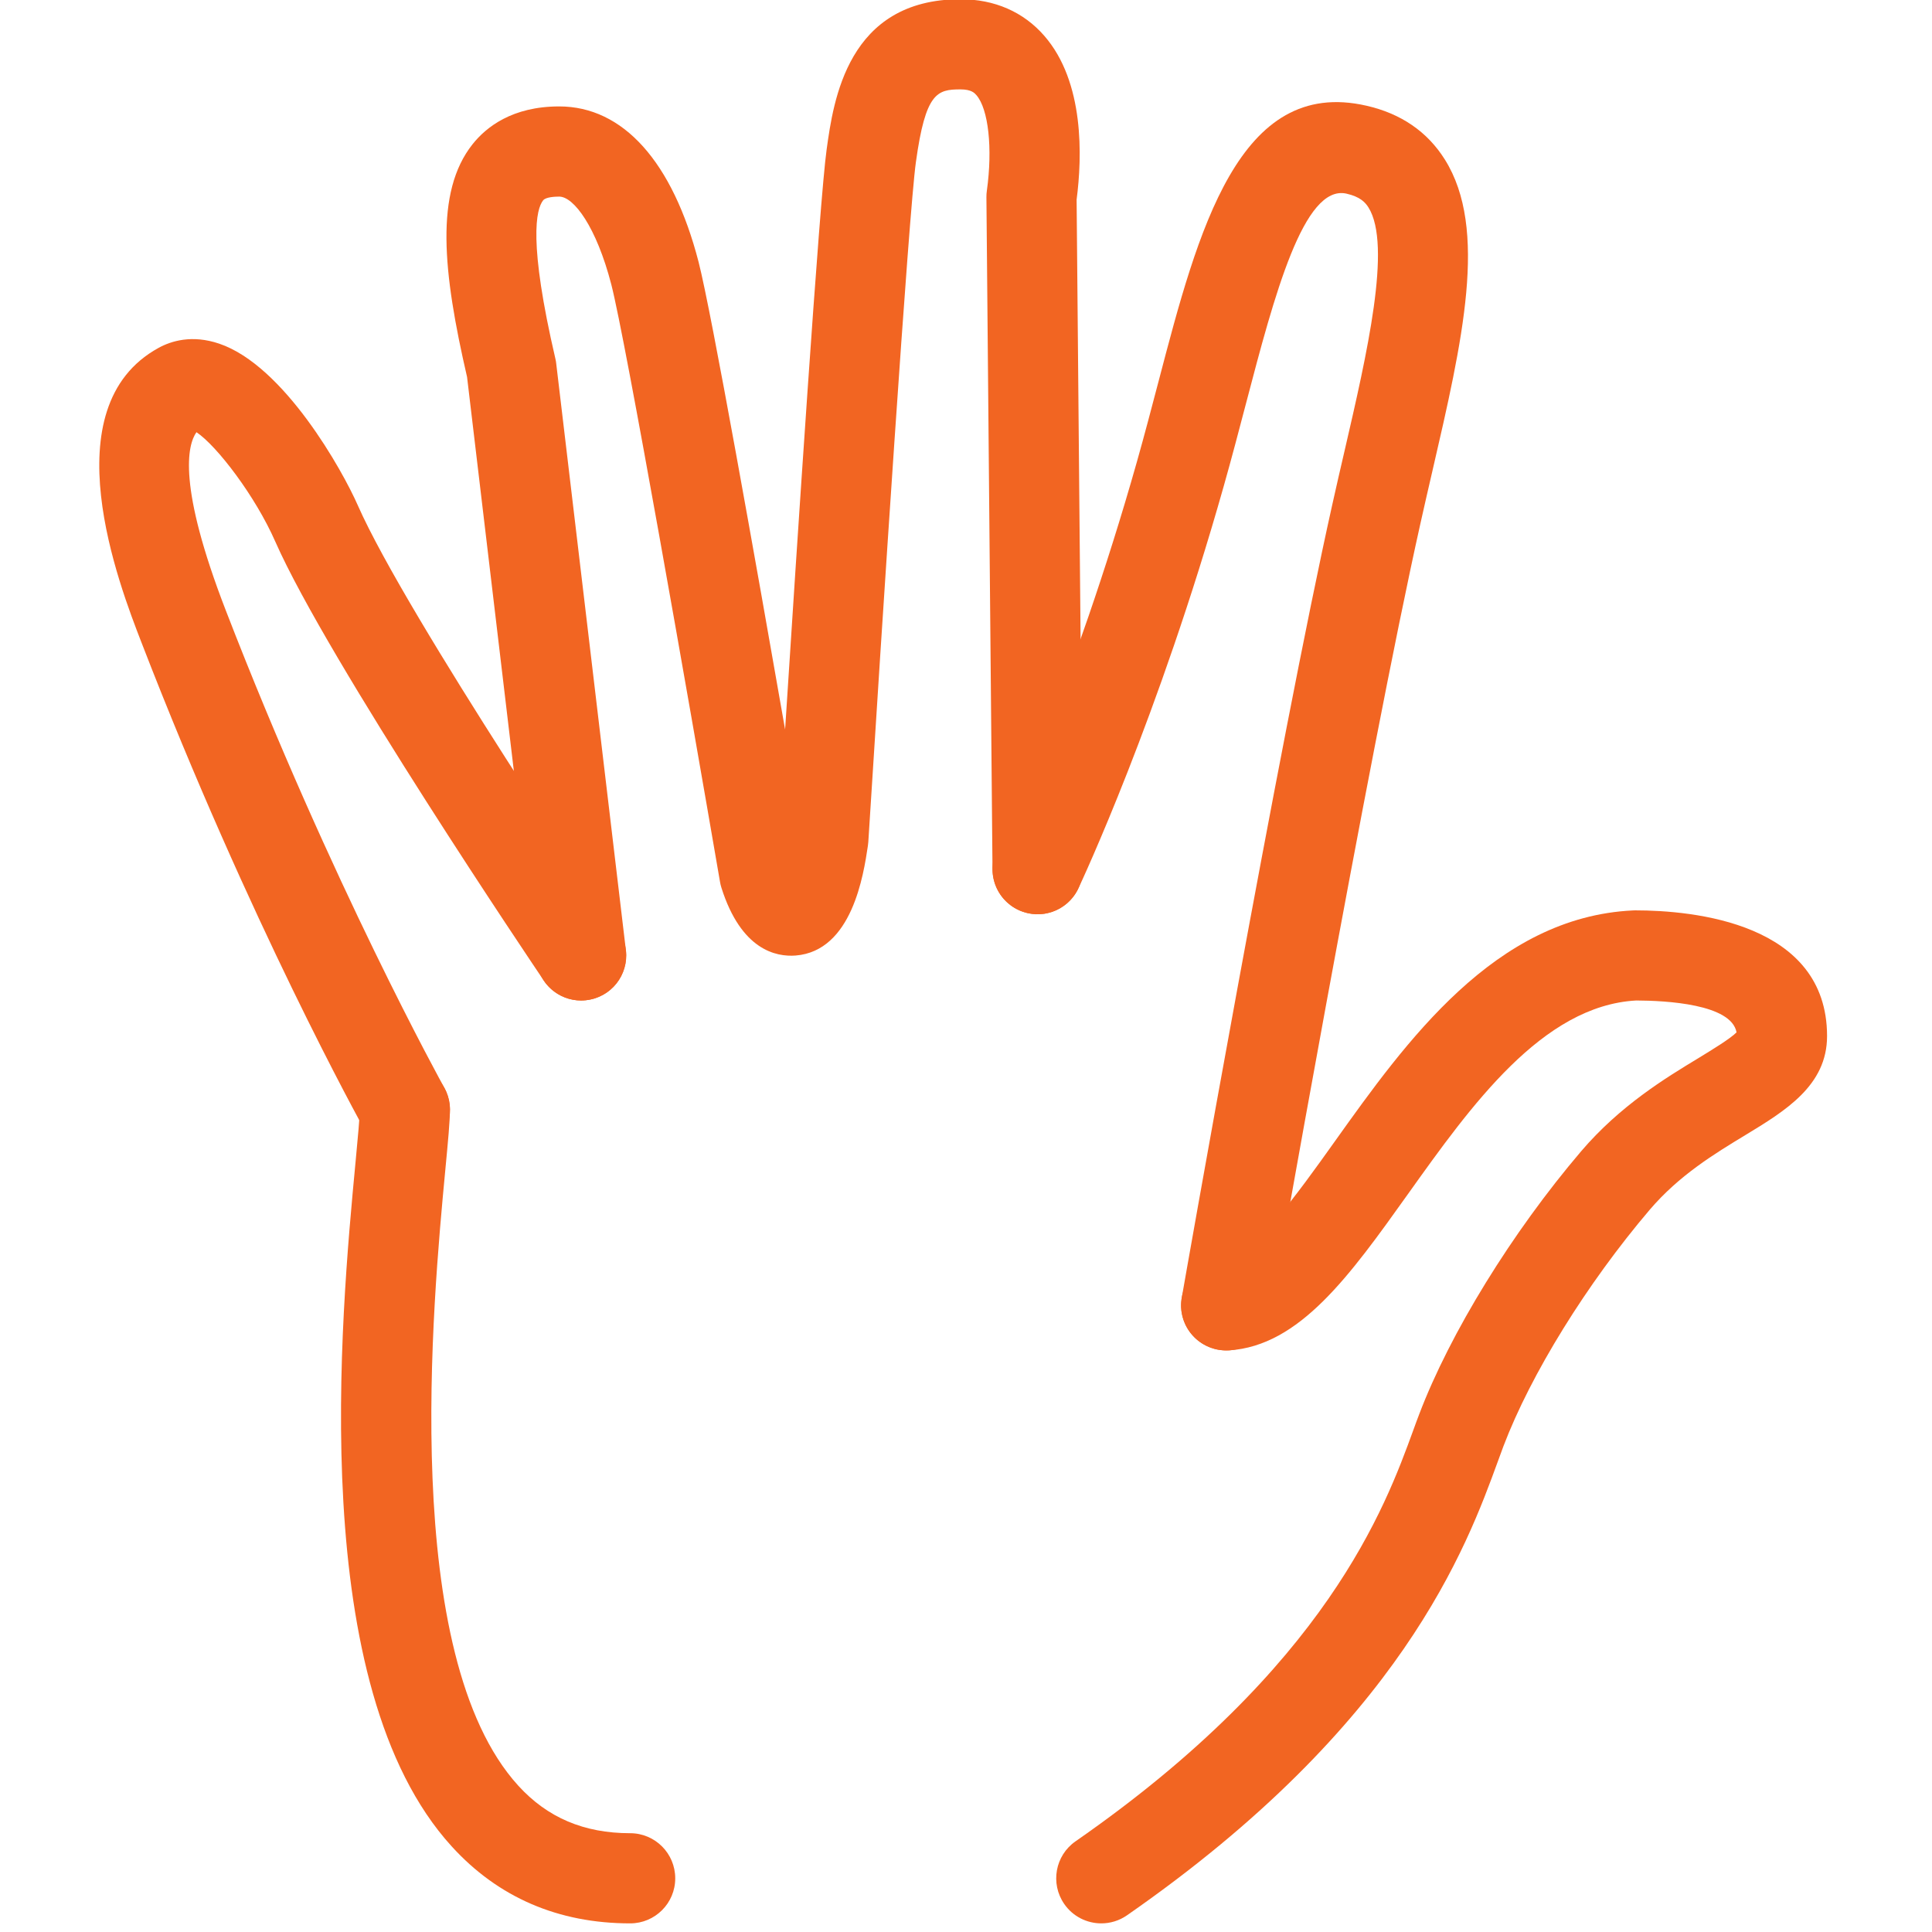
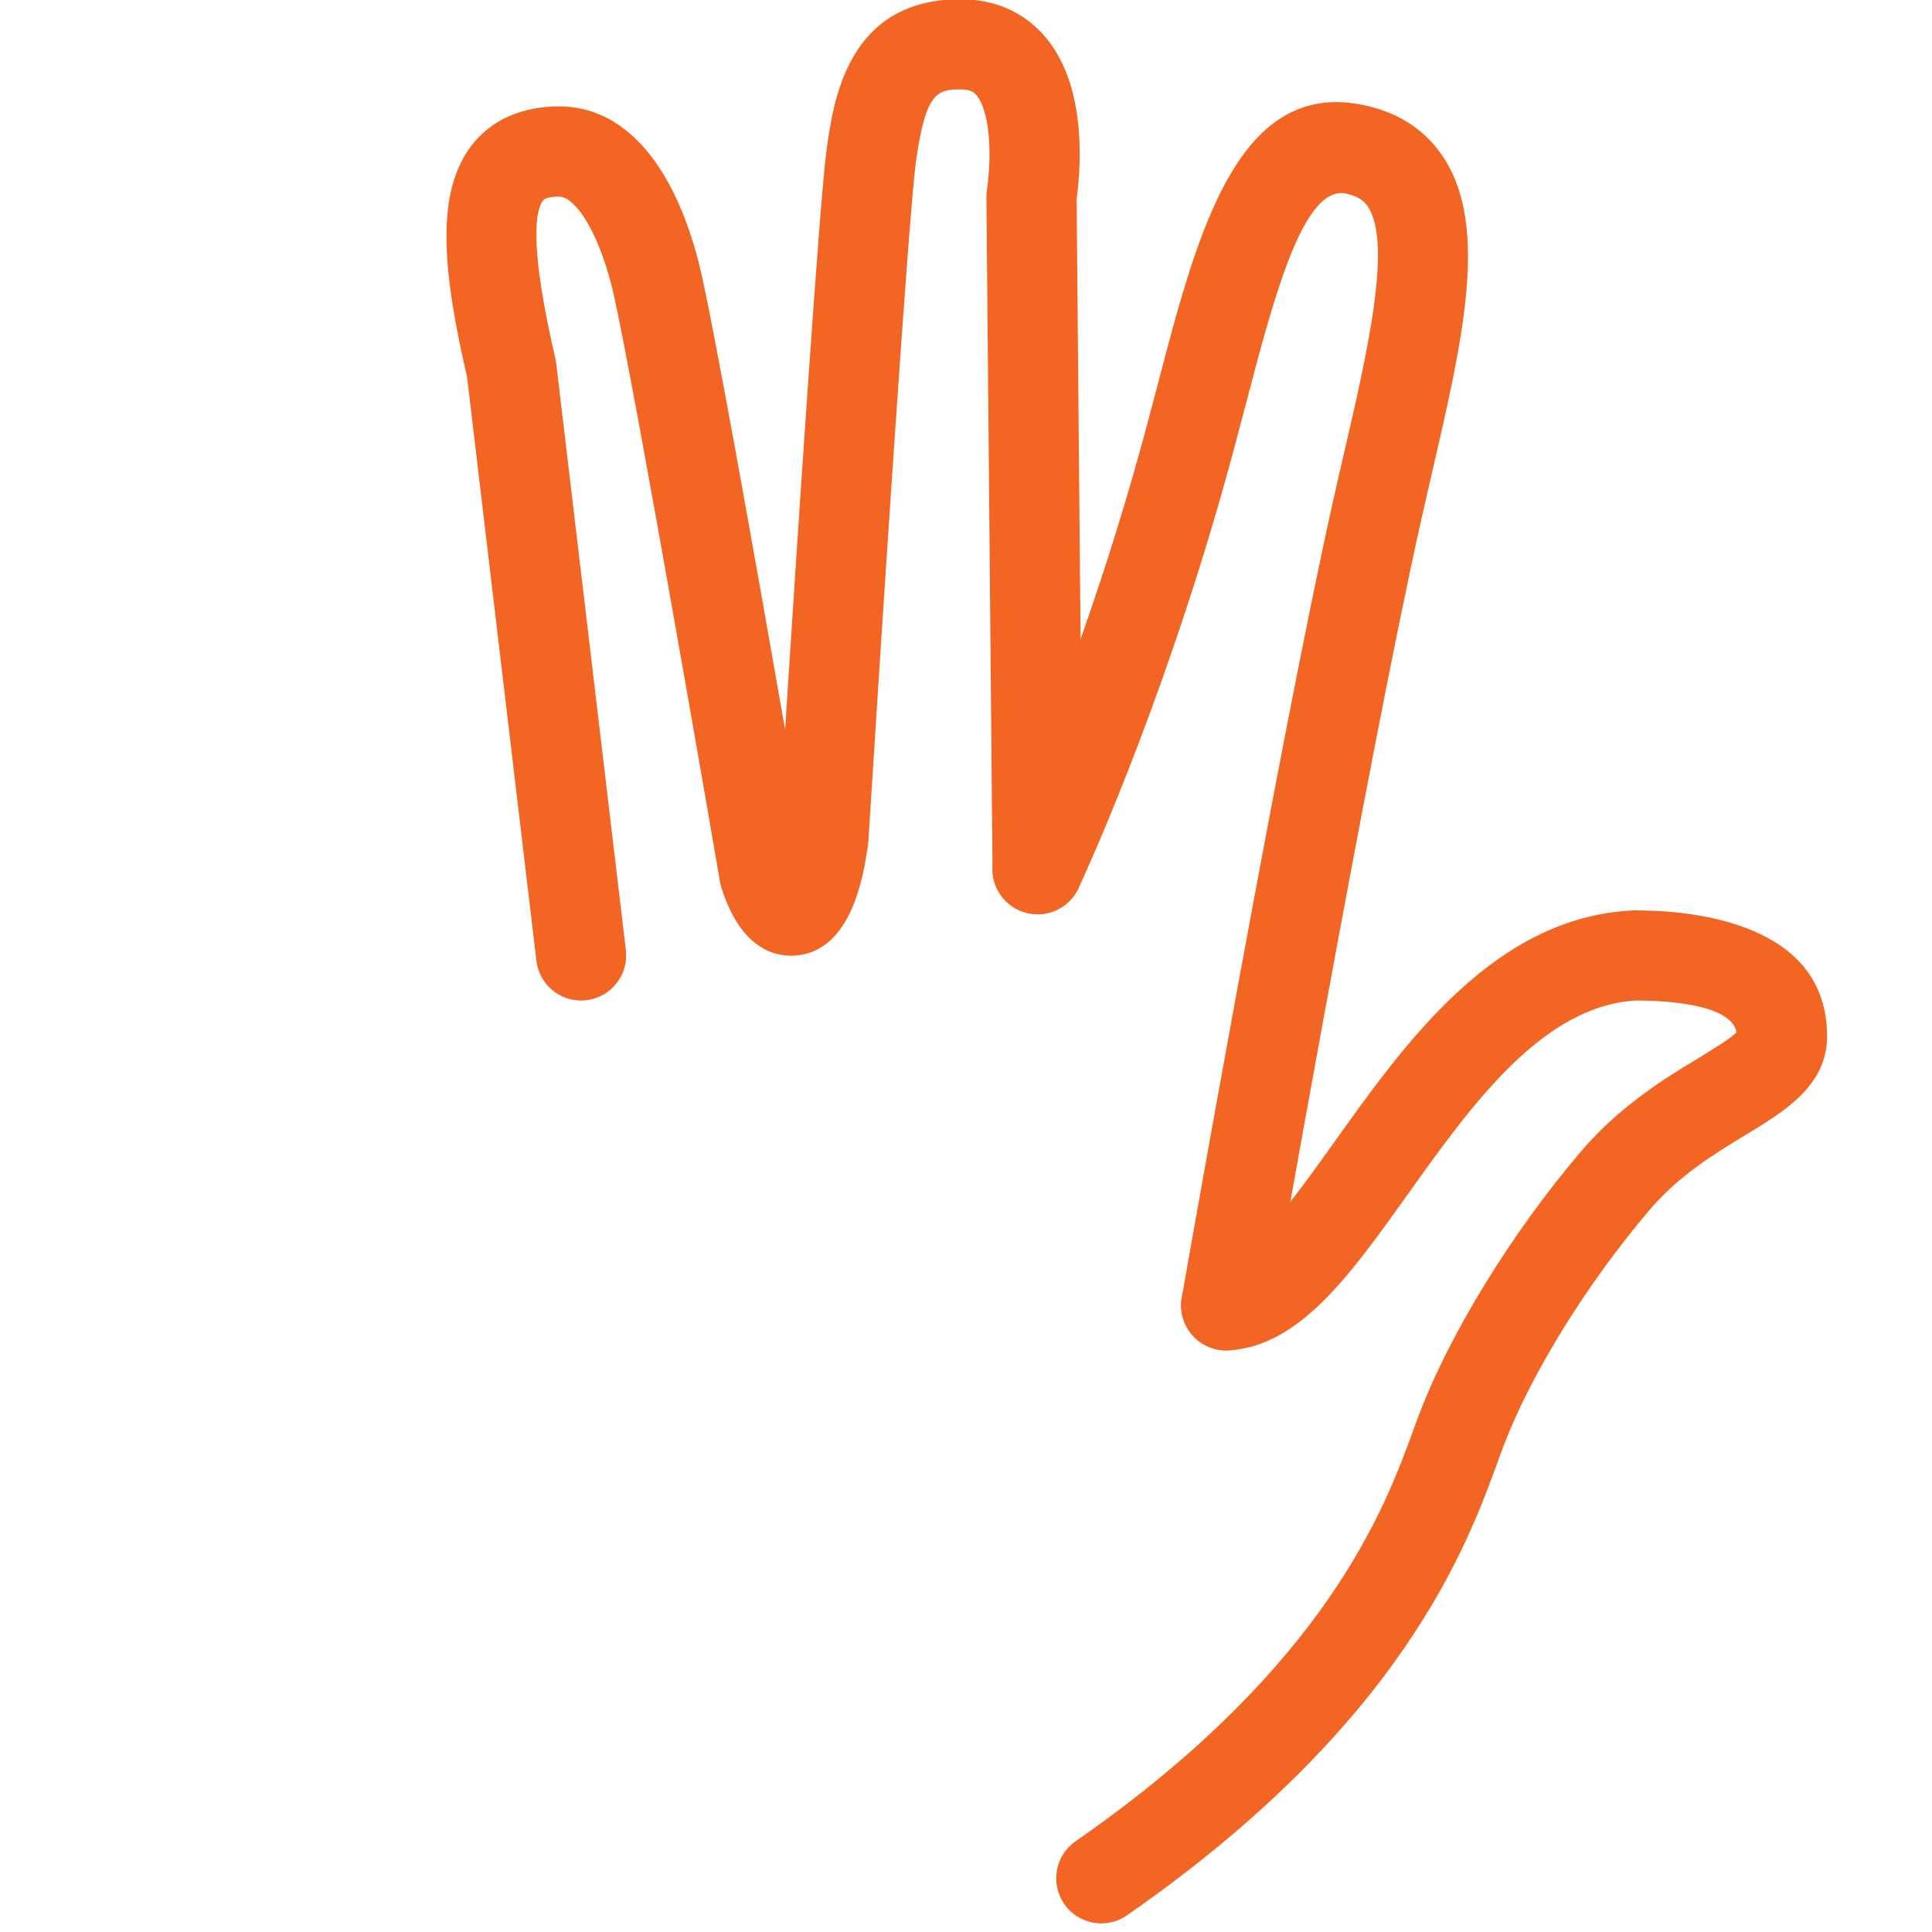
<svg xmlns="http://www.w3.org/2000/svg" version="1.1" id="Layer_1" x="0px" y="0px" width="60px" height="60px" viewBox="0 0 60 60" enable-background="new 0 0 60 60" xml:space="preserve">
  <g>
    <path fill="#F26522" d="M34.201,59.732c-0.442,0-0.879-0.21-1.15-0.602c-0.44-0.635-0.283-1.507,0.352-1.947   c7.812-5.427,9.62-10.385,10.488-12.767c0.064-0.18,0.126-0.344,0.183-0.494c0.957-2.521,2.884-5.651,5.03-8.169   c1.211-1.417,2.614-2.27,3.64-2.891c0.421-0.258,0.983-0.598,1.186-0.801c-0.161-0.88-2.187-0.986-3.116-0.99   c-2.915,0.16-5.132,3.268-7.089,6.012c-1.805,2.53-3.362,4.715-5.557,4.854c-0.776,0.043-1.438-0.539-1.486-1.309   c-0.049-0.772,0.538-1.438,1.31-1.485c0.864-0.056,2.301-2.067,3.454-3.685c2.219-3.11,4.98-6.981,9.269-7.184   c0.021-0.001,0.044-0.002,0.066-0.002c1.792,0,5.96,0.381,5.96,3.904c0,1.536-1.293,2.32-2.544,3.079   c-0.958,0.581-2.046,1.242-2.962,2.313c-1.951,2.292-3.694,5.106-4.545,7.347c-0.053,0.139-0.108,0.294-0.169,0.46   c-0.968,2.654-2.982,8.174-11.522,14.107C34.756,59.651,34.478,59.732,34.201,59.732z" />
-     <path fill="#F26522" d="M19.572,59.732c-2.235,0-4.104-0.806-5.549-2.396c-4.522-4.969-3.441-16.393-2.979-21.271   c0.069-0.736,0.129-1.373,0.129-1.605c0-0.774,0.627-1.399,1.4-1.399s1.4,0.625,1.4,1.399c0,0.365-0.057,0.963-0.143,1.869   c-0.389,4.121-1.425,15.07,2.263,19.124c0.906,0.996,2.044,1.479,3.477,1.479c0.774,0,1.4,0.627,1.4,1.401   C20.971,59.105,20.344,59.732,19.572,59.732z" />
    <path fill="#F26522" d="M38.081,41.939c-0.079,0-0.161-0.008-0.243-0.021c-0.762-0.135-1.27-0.859-1.137-1.62   c0.029-0.173,3.032-17.281,4.68-24.652c0.123-0.554,0.25-1.104,0.376-1.646c0.692-2.993,1.477-6.386,0.741-7.559   c-0.099-0.157-0.257-0.33-0.681-0.427c-1.329-0.3-2.24,3.156-3.118,6.504c-0.221,0.841-0.447,1.707-0.694,2.577   c-2.027,7.177-4.414,12.282-4.515,12.495c-0.328,0.7-1.162,1-1.862,0.67c-0.7-0.329-1.001-1.163-0.672-1.862   c0.023-0.052,2.392-5.124,4.354-12.066c0.241-0.852,0.463-1.702,0.679-2.523c1.216-4.64,2.478-9.44,6.452-8.525   c1.069,0.244,1.889,0.807,2.43,1.67c1.353,2.158,0.546,5.642-0.387,9.676c-0.124,0.536-0.249,1.078-0.371,1.625   c-1.633,7.309-4.625,24.354-4.654,24.525C39.339,41.461,38.749,41.939,38.081,41.939z" />
-     <path fill="#F26522" d="M12.575,35.86c-0.491,0-0.968-0.261-1.225-0.72c-0.145-0.261-3.597-6.496-6.951-15.173   c-0.702-1.81-2.835-7.316,0.521-9.161c0.397-0.219,1.047-0.419,1.889-0.133c2.013,0.683,3.828,3.937,4.304,5.023   c1.517,3.44,8.03,13.095,8.095,13.192c0.433,0.64,0.265,1.511-0.375,1.943c-0.641,0.433-1.511,0.264-1.943-0.376   c-0.274-0.405-6.72-9.96-8.339-13.632c-0.621-1.416-1.817-2.979-2.45-3.401c-0.281,0.399-0.589,1.66,0.911,5.534   c3.28,8.486,6.751,14.761,6.786,14.822c0.377,0.677,0.134,1.528-0.542,1.904C13.038,35.803,12.805,35.86,12.575,35.86z" />
    <path fill="#F26522" d="M18.046,31.072c-0.7,0-1.304-0.523-1.388-1.236l-2.153-18.128c-0.754-3.264-1.009-5.742,0.17-7.228   c0.426-0.537,1.239-1.175,2.69-1.175c1.986,0,3.524,1.715,4.33,4.83c0.397,1.54,1.803,9.465,2.687,14.521   c0.36-5.614,1.071-16.472,1.29-18.015c0.21-1.512,0.646-4.665,4.156-4.665c1.059,0,1.958,0.393,2.605,1.138   c1.249,1.435,1.175,3.758,1.002,5.086l0.188,20.778c0.008,0.773-0.614,1.407-1.387,1.413c-0.005,0-0.009,0-0.013,0   c-0.769,0-1.394-0.619-1.4-1.387L30.634,6.126c-0.001-0.068,0.004-0.138,0.014-0.206c0.183-1.317,0.049-2.537-0.326-2.967   c-0.055-0.062-0.153-0.177-0.494-0.177c-0.723,0-1.085,0.097-1.383,2.252c-0.221,1.559-1.063,14.497-1.479,21.121   c-0.003,0.041-0.008,0.08-0.013,0.119c-0.134,0.895-0.489,3.267-2.245,3.407c-0.602,0.046-1.69-0.166-2.304-2.107   c-0.019-0.06-0.034-0.122-0.044-0.184c-0.975-5.669-2.935-16.839-3.375-18.547c-0.464-1.792-1.166-2.731-1.619-2.731   c-0.122,0-0.414,0.011-0.498,0.115c-0.22,0.278-0.465,1.289,0.382,4.928c0.012,0.05,0.02,0.1,0.025,0.152l2.162,18.205   c0.091,0.768-0.457,1.465-1.225,1.555C18.157,31.069,18.101,31.072,18.046,31.072z" />
  </g>
</svg>